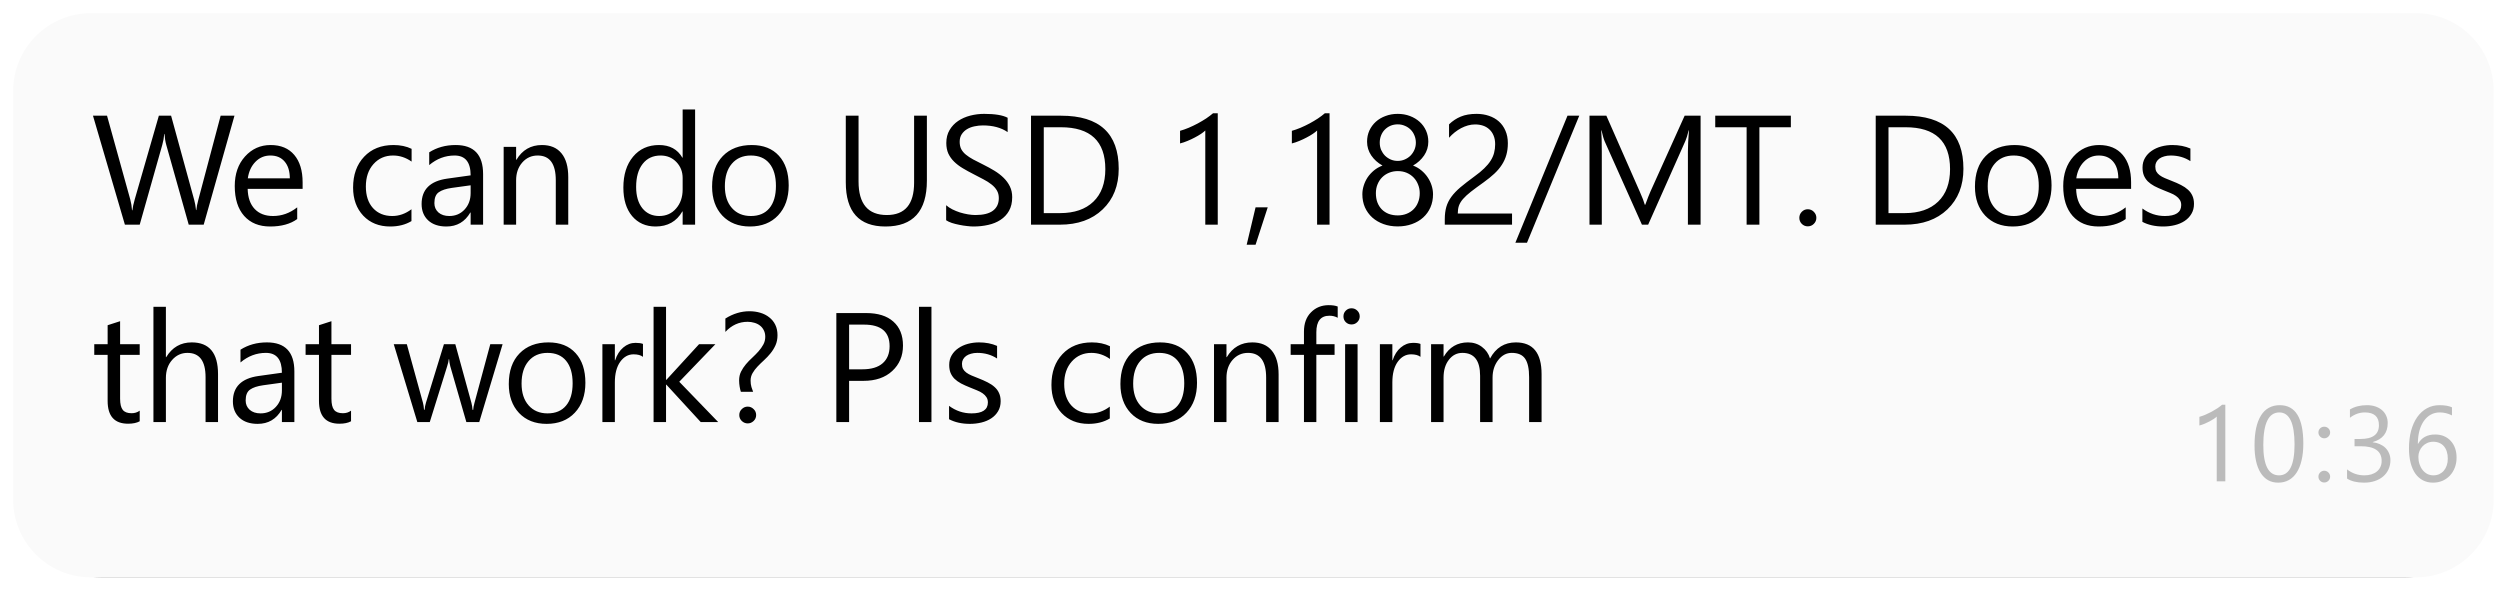
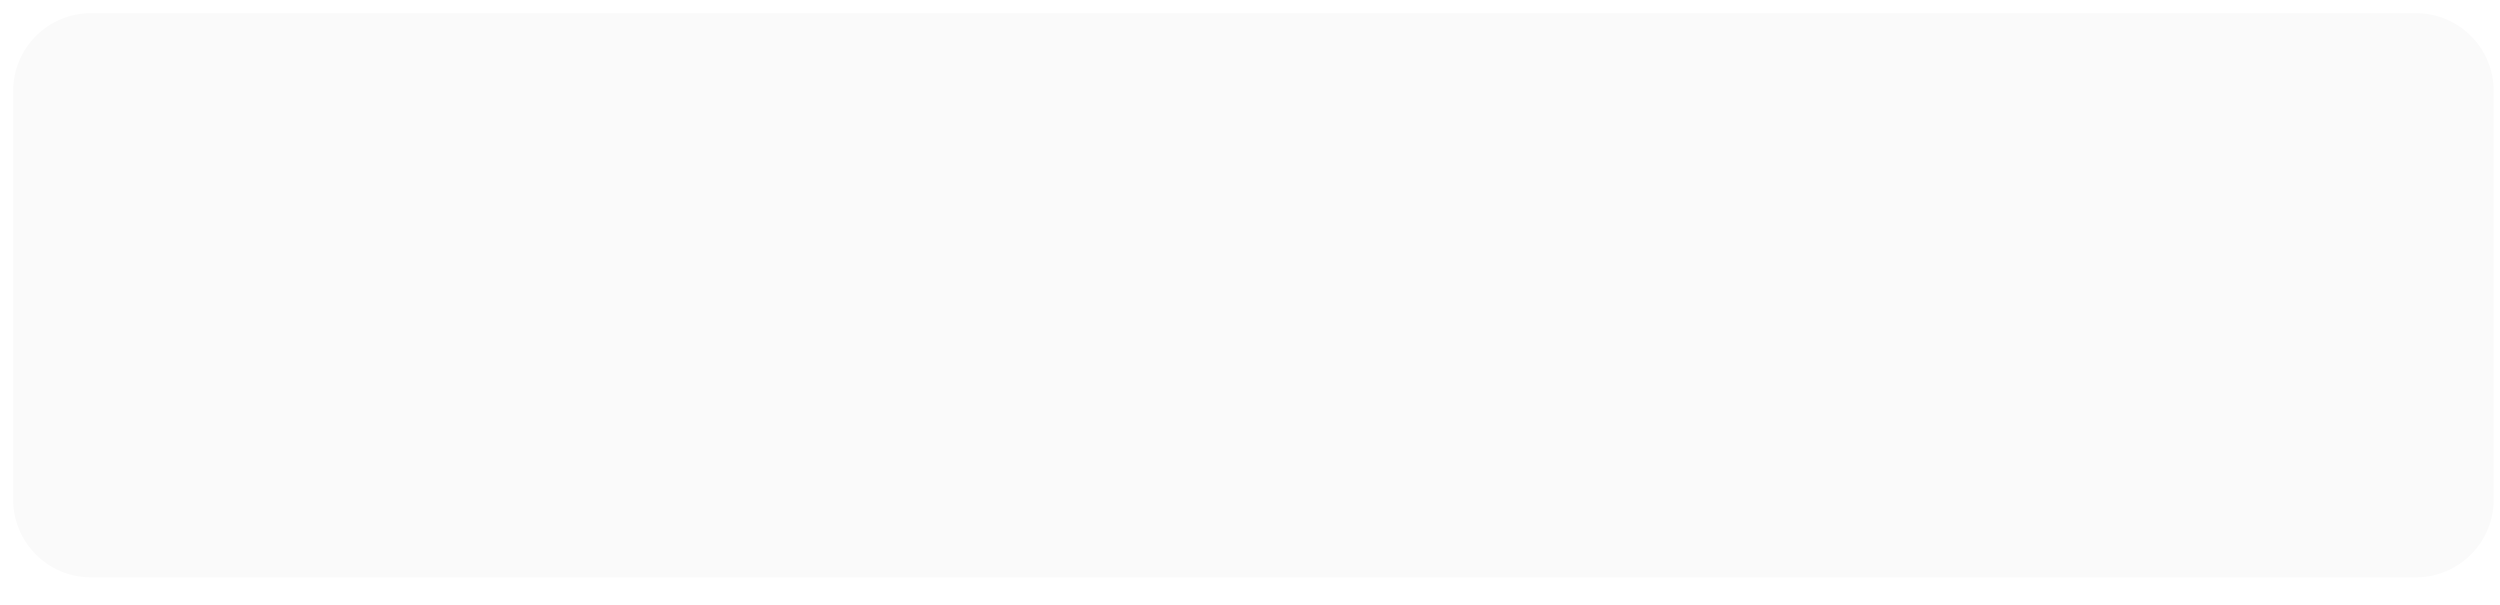
<svg xmlns="http://www.w3.org/2000/svg" width="190" height="46" viewBox="0 0 190 46" fill="none">
  <g filter="url(#filter0_f_598_1315)">
-     <path fill-rule="evenodd" clip-rule="evenodd" d="M1.743 37.966C1.743 41.232 4.391 43.88 7.657 43.88H182.87C186.136 43.88 188.784 41.232 188.784 37.966V7.773C188.784 4.507 186.136 1.859 182.87 1.859H7.657C4.391 1.859 1.743 4.507 1.743 7.773V37.966Z" fill="black" fill-opacity="0.4" />
-   </g>
+     </g>
  <path fill-rule="evenodd" clip-rule="evenodd" d="M1 37.965C1 41.231 3.648 43.879 6.914 43.879H183.605C186.872 43.879 189.52 41.231 189.52 37.965L189.52 6.914C189.52 3.648 186.872 1 183.605 1L6.914 1C3.648 1 1 3.648 1 6.914V37.965Z" fill="#FAFAFA" />
-   <path d="M17.82 8.793L15.481 17.075H14.343L12.639 11.022C12.566 10.764 12.522 10.483 12.506 10.179H12.483C12.46 10.464 12.41 10.741 12.333 11.011L10.618 17.075H9.492L7.066 8.793H8.134L9.896 15.146C9.969 15.412 10.015 15.689 10.034 15.978H10.063C10.083 15.774 10.142 15.496 10.242 15.146L12.073 8.793H13.003L14.759 15.192C14.821 15.412 14.867 15.67 14.898 15.966H14.921C14.936 15.766 14.988 15.5 15.077 15.169L16.769 8.793H17.82ZM22.999 14.355H18.823C18.838 15.013 19.015 15.521 19.354 15.88C19.693 16.238 20.159 16.417 20.752 16.417C21.418 16.417 22.03 16.197 22.588 15.758V16.648C22.069 17.025 21.381 17.214 20.527 17.214C19.691 17.214 19.035 16.946 18.557 16.411C18.08 15.872 17.841 15.115 17.841 14.141C17.841 13.221 18.101 12.472 18.621 11.894C19.144 11.313 19.793 11.022 20.567 11.022C21.341 11.022 21.94 11.273 22.363 11.773C22.787 12.274 22.999 12.969 22.999 13.858V14.355ZM22.028 13.552C22.024 13.005 21.892 12.58 21.63 12.276C21.372 11.971 21.012 11.819 20.55 11.819C20.103 11.819 19.724 11.979 19.412 12.299C19.1 12.618 18.907 13.036 18.834 13.552H22.028ZM31.271 16.804C30.816 17.077 30.277 17.214 29.653 17.214C28.81 17.214 28.129 16.94 27.609 16.394C27.093 15.843 26.835 15.131 26.835 14.257C26.835 13.283 27.114 12.501 27.672 11.912C28.231 11.319 28.976 11.022 29.907 11.022C30.427 11.022 30.886 11.118 31.282 11.311V12.281C30.843 11.973 30.373 11.819 29.873 11.819C29.268 11.819 28.772 12.037 28.383 12.472C27.998 12.903 27.805 13.471 27.805 14.176C27.805 14.869 27.986 15.416 28.348 15.816C28.714 16.216 29.203 16.417 29.815 16.417C30.331 16.417 30.816 16.245 31.271 15.903V16.804ZM36.715 17.075H35.768V16.151H35.745C35.333 16.86 34.726 17.214 33.925 17.214C33.336 17.214 32.874 17.058 32.539 16.746C32.208 16.434 32.042 16.02 32.042 15.504C32.042 14.399 32.693 13.756 33.994 13.575L35.768 13.327C35.768 12.322 35.361 11.819 34.549 11.819C33.837 11.819 33.194 12.062 32.62 12.547V11.577C33.201 11.207 33.871 11.022 34.63 11.022C36.02 11.022 36.715 11.758 36.715 13.229V17.075ZM35.768 14.083L34.341 14.28C33.902 14.341 33.571 14.451 33.348 14.609C33.124 14.763 33.013 15.038 33.013 15.435C33.013 15.724 33.115 15.96 33.319 16.145C33.527 16.326 33.802 16.417 34.145 16.417C34.614 16.417 35.001 16.253 35.306 15.926C35.614 15.595 35.768 15.177 35.768 14.672V14.083ZM43.187 17.075H42.24V13.702C42.24 12.447 41.782 11.819 40.865 11.819C40.392 11.819 39.999 11.998 39.687 12.356C39.379 12.711 39.225 13.159 39.225 13.702V17.075H38.278V11.161H39.225V12.143H39.248C39.695 11.396 40.342 11.022 41.189 11.022C41.836 11.022 42.33 11.232 42.673 11.652C43.016 12.068 43.187 12.67 43.187 13.46V17.075ZM52.828 17.075H51.881V16.07H51.858C51.419 16.833 50.741 17.214 49.825 17.214C49.081 17.214 48.486 16.95 48.04 16.422C47.597 15.891 47.376 15.169 47.376 14.257C47.376 13.279 47.622 12.495 48.115 11.906C48.608 11.317 49.264 11.022 50.084 11.022C50.897 11.022 51.488 11.342 51.858 11.981H51.881V8.319H52.828V17.075ZM51.881 14.401V13.529C51.881 13.051 51.723 12.647 51.407 12.316C51.091 11.985 50.691 11.819 50.206 11.819C49.628 11.819 49.174 12.031 48.843 12.455C48.511 12.878 48.346 13.463 48.346 14.21C48.346 14.892 48.504 15.431 48.82 15.828C49.139 16.22 49.567 16.417 50.102 16.417C50.629 16.417 51.057 16.226 51.384 15.845C51.715 15.464 51.881 14.982 51.881 14.401ZM56.996 17.214C56.122 17.214 55.423 16.939 54.899 16.388C54.379 15.833 54.119 15.1 54.119 14.187C54.119 13.194 54.391 12.418 54.934 11.86C55.477 11.301 56.21 11.022 57.134 11.022C58.016 11.022 58.703 11.294 59.196 11.837C59.693 12.38 59.941 13.132 59.941 14.095C59.941 15.038 59.674 15.795 59.139 16.365C58.607 16.931 57.893 17.214 56.996 17.214ZM57.065 11.819C56.457 11.819 55.975 12.027 55.621 12.443C55.267 12.855 55.09 13.425 55.09 14.153C55.09 14.854 55.269 15.406 55.627 15.81C55.985 16.215 56.464 16.417 57.065 16.417C57.677 16.417 58.147 16.218 58.474 15.822C58.805 15.425 58.971 14.861 58.971 14.13C58.971 13.39 58.805 12.82 58.474 12.42C58.147 12.02 57.677 11.819 57.065 11.819ZM70.443 13.725C70.443 16.051 69.394 17.214 67.295 17.214C65.285 17.214 64.28 16.095 64.28 13.858V8.793H65.25V13.795C65.25 15.493 65.967 16.342 67.399 16.342C68.781 16.342 69.472 15.521 69.472 13.881V8.793H70.443V13.725ZM71.907 16.74V15.597C72.038 15.712 72.194 15.816 72.375 15.909C72.56 16.001 72.753 16.08 72.953 16.145C73.157 16.207 73.361 16.255 73.565 16.29C73.769 16.324 73.958 16.342 74.131 16.342C74.728 16.342 75.173 16.232 75.465 16.012C75.762 15.789 75.91 15.47 75.91 15.054C75.91 14.83 75.86 14.636 75.76 14.47C75.664 14.305 75.529 14.155 75.356 14.02C75.182 13.881 74.976 13.75 74.738 13.627C74.503 13.5 74.249 13.367 73.975 13.229C73.686 13.082 73.417 12.934 73.167 12.784C72.916 12.634 72.699 12.468 72.514 12.287C72.329 12.106 72.183 11.902 72.075 11.675C71.971 11.444 71.919 11.174 71.919 10.866C71.919 10.489 72.002 10.162 72.167 9.884C72.333 9.603 72.55 9.372 72.82 9.191C73.09 9.01 73.396 8.876 73.738 8.787C74.085 8.698 74.437 8.654 74.795 8.654C75.612 8.654 76.207 8.752 76.58 8.949V10.04C76.091 9.702 75.463 9.532 74.697 9.532C74.485 9.532 74.274 9.555 74.062 9.601C73.85 9.644 73.661 9.715 73.496 9.815C73.33 9.915 73.195 10.044 73.091 10.202C72.987 10.36 72.936 10.553 72.936 10.78C72.936 10.991 72.974 11.174 73.051 11.328C73.132 11.482 73.249 11.623 73.403 11.75C73.557 11.877 73.744 12 73.964 12.12C74.187 12.239 74.443 12.37 74.732 12.512C75.028 12.659 75.309 12.813 75.575 12.974C75.841 13.136 76.074 13.315 76.274 13.512C76.474 13.708 76.632 13.925 76.748 14.164C76.867 14.403 76.927 14.676 76.927 14.984C76.927 15.393 76.846 15.739 76.684 16.024C76.526 16.305 76.311 16.534 76.037 16.711C75.768 16.888 75.456 17.015 75.102 17.093C74.747 17.173 74.374 17.214 73.981 17.214C73.85 17.214 73.688 17.202 73.496 17.179C73.303 17.16 73.107 17.129 72.907 17.087C72.706 17.048 72.516 17 72.335 16.942C72.158 16.881 72.015 16.813 71.907 16.74ZM78.357 17.075V8.793H80.644C83.562 8.793 85.022 10.139 85.022 12.83C85.022 14.108 84.616 15.136 83.803 15.914C82.995 16.688 81.911 17.075 80.551 17.075H78.357ZM79.327 9.671V16.197H80.563C81.649 16.197 82.494 15.907 83.099 15.325C83.703 14.744 84.005 13.92 84.005 12.853C84.005 10.732 82.877 9.671 80.621 9.671H79.327ZM92.549 17.075H91.602V9.919C91.528 9.992 91.421 10.077 91.278 10.173C91.139 10.266 90.982 10.358 90.805 10.45C90.631 10.543 90.446 10.63 90.25 10.71C90.058 10.791 89.869 10.855 89.684 10.901V9.942C89.892 9.884 90.111 9.807 90.342 9.711C90.577 9.611 90.806 9.501 91.03 9.382C91.257 9.259 91.471 9.132 91.671 9.001C91.871 8.866 92.044 8.735 92.191 8.608H92.549V17.075ZM96.347 15.758L95.423 18.6H94.747L95.423 15.758H96.347ZM101.046 17.075H100.099V9.919C100.026 9.992 99.918 10.077 99.775 10.173C99.637 10.266 99.479 10.358 99.302 10.45C99.129 10.543 98.944 10.63 98.747 10.71C98.555 10.791 98.366 10.855 98.181 10.901V9.942C98.389 9.884 98.609 9.807 98.84 9.711C99.075 9.611 99.304 9.501 99.527 9.382C99.754 9.259 99.968 9.132 100.168 9.001C100.368 8.866 100.542 8.735 100.688 8.608H101.046V17.075ZM103.539 14.765C103.539 14.545 103.573 14.326 103.643 14.107C103.712 13.883 103.81 13.675 103.937 13.483C104.068 13.29 104.228 13.115 104.417 12.957C104.609 12.799 104.827 12.674 105.069 12.582C104.711 12.382 104.426 12.125 104.215 11.813C104.003 11.498 103.897 11.149 103.897 10.768C103.897 10.464 103.955 10.183 104.07 9.925C104.19 9.667 104.353 9.444 104.561 9.255C104.769 9.066 105.015 8.92 105.3 8.816C105.585 8.708 105.893 8.654 106.225 8.654C106.56 8.654 106.869 8.708 107.154 8.816C107.439 8.924 107.686 9.072 107.894 9.261C108.102 9.449 108.263 9.673 108.379 9.931C108.494 10.189 108.552 10.468 108.552 10.768C108.552 11.149 108.446 11.498 108.234 11.813C108.023 12.125 107.742 12.382 107.391 12.582C107.63 12.674 107.844 12.799 108.032 12.957C108.221 13.115 108.379 13.29 108.506 13.483C108.637 13.675 108.737 13.883 108.806 14.107C108.876 14.326 108.91 14.545 108.91 14.765C108.91 15.127 108.845 15.458 108.714 15.758C108.583 16.059 108.398 16.317 108.159 16.532C107.925 16.744 107.642 16.91 107.31 17.029C106.983 17.148 106.621 17.208 106.225 17.208C105.832 17.208 105.472 17.148 105.144 17.029C104.817 16.91 104.534 16.744 104.295 16.532C104.057 16.317 103.87 16.059 103.735 15.758C103.604 15.458 103.539 15.127 103.539 14.765ZM104.567 14.684C104.567 14.942 104.605 15.175 104.682 15.383C104.763 15.591 104.875 15.768 105.017 15.914C105.164 16.061 105.339 16.174 105.543 16.255C105.751 16.332 105.98 16.371 106.23 16.371C106.473 16.371 106.696 16.33 106.9 16.249C107.104 16.168 107.28 16.055 107.426 15.909C107.576 15.762 107.692 15.585 107.772 15.377C107.857 15.169 107.9 14.938 107.9 14.684C107.9 14.453 107.859 14.237 107.778 14.037C107.701 13.833 107.59 13.654 107.443 13.5C107.297 13.346 107.122 13.225 106.918 13.136C106.714 13.048 106.484 13.003 106.23 13.003C105.992 13.003 105.77 13.046 105.566 13.13C105.366 13.211 105.191 13.327 105.041 13.477C104.894 13.623 104.779 13.8 104.694 14.008C104.609 14.212 104.567 14.438 104.567 14.684ZM104.861 10.843C104.861 11.04 104.896 11.223 104.965 11.392C105.039 11.557 105.137 11.704 105.26 11.831C105.387 11.954 105.533 12.052 105.699 12.125C105.865 12.195 106.042 12.229 106.23 12.229C106.419 12.229 106.596 12.193 106.762 12.12C106.931 12.046 107.077 11.948 107.201 11.825C107.324 11.698 107.422 11.552 107.495 11.386C107.568 11.217 107.605 11.036 107.605 10.843C107.605 10.643 107.568 10.458 107.495 10.289C107.426 10.119 107.33 9.973 107.206 9.85C107.083 9.727 106.937 9.63 106.767 9.561C106.602 9.488 106.423 9.451 106.23 9.451C106.026 9.451 105.839 9.488 105.67 9.561C105.505 9.634 105.36 9.734 105.237 9.861C105.118 9.985 105.025 10.131 104.96 10.3C104.894 10.47 104.861 10.651 104.861 10.843ZM113.632 10.964C113.632 10.71 113.592 10.489 113.511 10.3C113.434 10.112 113.326 9.956 113.188 9.832C113.053 9.705 112.893 9.611 112.708 9.549C112.524 9.488 112.323 9.457 112.108 9.457C111.923 9.457 111.742 9.482 111.565 9.532C111.388 9.582 111.214 9.651 111.045 9.74C110.879 9.829 110.718 9.934 110.56 10.058C110.406 10.181 110.261 10.318 110.127 10.468V9.451C110.392 9.193 110.689 8.997 111.016 8.862C111.347 8.723 111.75 8.654 112.223 8.654C112.562 8.654 112.876 8.704 113.165 8.804C113.453 8.901 113.704 9.043 113.915 9.232C114.127 9.42 114.293 9.653 114.412 9.931C114.535 10.208 114.597 10.525 114.597 10.884C114.597 11.211 114.559 11.507 114.482 11.773C114.408 12.039 114.295 12.289 114.141 12.524C113.991 12.759 113.8 12.984 113.569 13.2C113.338 13.415 113.066 13.635 112.755 13.858C112.366 14.135 112.044 14.372 111.79 14.569C111.54 14.765 111.34 14.95 111.189 15.123C111.043 15.292 110.939 15.464 110.877 15.637C110.82 15.806 110.791 16.003 110.791 16.226H114.915V17.075H109.803V16.665C109.803 16.311 109.842 15.999 109.919 15.729C109.996 15.46 110.123 15.204 110.3 14.961C110.477 14.719 110.708 14.476 110.993 14.233C111.282 13.991 111.634 13.718 112.05 13.413C112.35 13.198 112.601 12.992 112.801 12.795C113.005 12.599 113.168 12.403 113.292 12.206C113.415 12.01 113.502 11.812 113.552 11.611C113.606 11.407 113.632 11.192 113.632 10.964ZM120.024 8.793L116.05 18.45H115.167L119.129 8.793H120.024ZM129.245 17.075H128.281V11.519C128.281 11.08 128.308 10.543 128.362 9.908H128.339C128.246 10.281 128.163 10.549 128.09 10.71L125.26 17.075H124.787L121.962 10.757C121.881 10.572 121.799 10.289 121.714 9.908H121.691C121.722 10.239 121.737 10.78 121.737 11.53V17.075H120.801V8.793H122.084L124.625 14.569C124.821 15.011 124.948 15.342 125.006 15.562H125.041C125.206 15.108 125.339 14.769 125.439 14.545L128.033 8.793H129.245V17.075ZM136.105 9.671H133.714V17.075H132.743V9.671H130.358V8.793H136.105V9.671ZM137.39 17.202C137.213 17.202 137.061 17.139 136.934 17.012C136.811 16.885 136.749 16.733 136.749 16.555C136.749 16.378 136.811 16.226 136.934 16.099C137.061 15.968 137.213 15.903 137.39 15.903C137.571 15.903 137.725 15.968 137.852 16.099C137.979 16.226 138.043 16.378 138.043 16.555C138.043 16.733 137.979 16.885 137.852 17.012C137.725 17.139 137.571 17.202 137.39 17.202ZM142.555 17.075V8.793H144.842C147.761 8.793 149.22 10.139 149.22 12.83C149.22 14.108 148.814 15.136 148.002 15.914C147.193 16.688 146.109 17.075 144.75 17.075H142.555ZM143.525 9.671V16.197H144.761C145.847 16.197 146.692 15.907 147.297 15.325C147.901 14.744 148.204 13.92 148.204 12.853C148.204 10.732 147.075 9.671 144.819 9.671H143.525ZM152.972 17.214C152.098 17.214 151.399 16.939 150.876 16.388C150.356 15.833 150.096 15.1 150.096 14.187C150.096 13.194 150.367 12.418 150.91 11.86C151.453 11.301 152.187 11.022 153.111 11.022C153.992 11.022 154.68 11.294 155.173 11.837C155.669 12.38 155.918 13.132 155.918 14.095C155.918 15.038 155.65 15.795 155.115 16.365C154.584 16.931 153.869 17.214 152.972 17.214ZM153.041 11.819C152.433 11.819 151.952 12.027 151.597 12.443C151.243 12.855 151.066 13.425 151.066 14.153C151.066 14.854 151.245 15.406 151.603 15.81C151.961 16.215 152.441 16.417 153.041 16.417C153.654 16.417 154.123 16.218 154.451 15.822C154.782 15.425 154.947 14.861 154.947 14.13C154.947 13.39 154.782 12.82 154.451 12.42C154.123 12.02 153.654 11.819 153.041 11.819ZM161.963 14.355H157.787C157.802 15.013 157.979 15.521 158.318 15.88C158.657 16.238 159.123 16.417 159.716 16.417C160.382 16.417 160.994 16.197 161.553 15.758V16.648C161.033 17.025 160.345 17.214 159.491 17.214C158.655 17.214 157.999 16.946 157.521 16.411C157.044 15.872 156.805 15.115 156.805 14.141C156.805 13.221 157.065 12.472 157.585 11.894C158.108 11.313 158.757 11.022 159.531 11.022C160.305 11.022 160.904 11.273 161.327 11.773C161.751 12.274 161.963 12.969 161.963 13.858V14.355ZM160.992 13.552C160.988 13.005 160.856 12.58 160.594 12.276C160.336 11.971 159.976 11.819 159.514 11.819C159.067 11.819 158.688 11.979 158.376 12.299C158.064 12.618 157.871 13.036 157.798 13.552H160.992ZM162.821 16.861V15.845C163.337 16.226 163.905 16.417 164.525 16.417C165.356 16.417 165.772 16.14 165.772 15.585C165.772 15.427 165.736 15.294 165.663 15.187C165.593 15.075 165.497 14.977 165.374 14.892C165.254 14.807 165.112 14.732 164.946 14.667C164.785 14.597 164.609 14.526 164.421 14.453C164.159 14.349 163.928 14.245 163.728 14.141C163.531 14.033 163.366 13.914 163.231 13.783C163.1 13.648 163 13.496 162.931 13.327C162.865 13.157 162.832 12.959 162.832 12.732C162.832 12.455 162.896 12.21 163.023 11.998C163.15 11.783 163.32 11.604 163.531 11.461C163.743 11.315 163.984 11.205 164.253 11.132C164.527 11.059 164.808 11.022 165.097 11.022C165.609 11.022 166.067 11.111 166.471 11.288V12.247C166.036 11.962 165.535 11.819 164.969 11.819C164.792 11.819 164.633 11.841 164.49 11.883C164.348 11.921 164.224 11.977 164.12 12.05C164.02 12.123 163.941 12.212 163.884 12.316C163.83 12.416 163.803 12.528 163.803 12.651C163.803 12.805 163.83 12.934 163.884 13.038C163.941 13.142 164.024 13.234 164.132 13.315C164.24 13.396 164.371 13.469 164.525 13.535C164.679 13.6 164.854 13.671 165.05 13.748C165.312 13.848 165.547 13.953 165.755 14.06C165.963 14.164 166.14 14.284 166.286 14.418C166.433 14.549 166.544 14.701 166.621 14.875C166.702 15.048 166.743 15.254 166.743 15.493C166.743 15.785 166.677 16.039 166.546 16.255C166.419 16.471 166.248 16.65 166.032 16.792C165.817 16.935 165.568 17.041 165.287 17.11C165.006 17.179 164.711 17.214 164.403 17.214C163.795 17.214 163.268 17.096 162.821 16.861ZM10.618 32.017C10.394 32.141 10.1 32.202 9.734 32.202C8.698 32.202 8.18 31.625 8.18 30.47V26.97H7.164V26.161H8.18V24.717L9.128 24.411V26.161H10.618V26.97H9.128V30.302C9.128 30.699 9.195 30.982 9.33 31.151C9.465 31.32 9.688 31.405 10 31.405C10.239 31.405 10.444 31.34 10.618 31.209V32.017ZM16.57 32.075H15.623V28.668C15.623 27.435 15.165 26.819 14.248 26.819C13.786 26.819 13.397 26.998 13.082 27.356C12.766 27.711 12.608 28.167 12.608 28.725V32.075H11.661V23.319H12.608V27.143H12.631C13.085 26.396 13.732 26.022 14.572 26.022C15.904 26.022 16.57 26.825 16.57 28.431V32.075ZM22.372 32.075H21.425V31.151H21.402C20.99 31.86 20.384 32.214 19.583 32.214C18.994 32.214 18.532 32.058 18.197 31.746C17.866 31.434 17.7 31.02 17.7 30.504C17.7 29.399 18.351 28.756 19.652 28.575L21.425 28.327C21.425 27.322 21.019 26.819 20.207 26.819C19.494 26.819 18.851 27.062 18.277 27.547V26.577C18.859 26.207 19.529 26.022 20.288 26.022C21.677 26.022 22.372 26.758 22.372 28.229V32.075ZM21.425 29.083L19.999 29.28C19.56 29.341 19.229 29.451 19.005 29.609C18.782 29.763 18.67 30.038 18.67 30.435C18.67 30.724 18.772 30.96 18.976 31.145C19.184 31.326 19.46 31.417 19.802 31.417C20.272 31.417 20.659 31.253 20.963 30.926C21.271 30.595 21.425 30.177 21.425 29.672V29.083ZM26.679 32.017C26.456 32.141 26.161 32.202 25.795 32.202C24.759 32.202 24.242 31.625 24.242 30.47V26.97H23.225V26.161H24.242V24.717L25.189 24.411V26.161H26.679V26.97H25.189V30.302C25.189 30.699 25.256 30.982 25.391 31.151C25.526 31.32 25.749 31.405 26.061 31.405C26.3 31.405 26.506 31.34 26.679 31.209V32.017ZM38.197 26.161L36.424 32.075H35.442L34.223 27.842C34.177 27.68 34.146 27.497 34.131 27.293H34.108C34.096 27.431 34.056 27.611 33.986 27.83L32.664 32.075H31.716L29.926 26.161H30.919L32.144 30.608C32.182 30.743 32.209 30.92 32.225 31.14H32.271C32.282 30.97 32.317 30.789 32.375 30.597L33.738 26.161H34.604L35.829 30.62C35.867 30.762 35.896 30.939 35.916 31.151H35.962C35.969 31.001 36.002 30.824 36.06 30.62L37.261 26.161H38.197ZM41.544 32.214C40.67 32.214 39.972 31.939 39.448 31.388C38.928 30.833 38.668 30.1 38.668 29.187C38.668 28.194 38.94 27.418 39.483 26.86C40.026 26.301 40.759 26.022 41.683 26.022C42.565 26.022 43.252 26.294 43.745 26.837C44.242 27.38 44.49 28.132 44.49 29.095C44.49 30.038 44.222 30.795 43.687 31.365C43.156 31.931 42.442 32.214 41.544 32.214ZM41.614 26.819C41.005 26.819 40.524 27.027 40.17 27.443C39.816 27.855 39.639 28.425 39.639 29.153C39.639 29.854 39.818 30.406 40.176 30.81C40.534 31.215 41.013 31.417 41.614 31.417C42.226 31.417 42.696 31.218 43.023 30.822C43.354 30.425 43.52 29.861 43.52 29.13C43.52 28.39 43.354 27.82 43.023 27.42C42.696 27.02 42.226 26.819 41.614 26.819ZM48.866 27.12C48.7 26.993 48.462 26.929 48.15 26.929C47.745 26.929 47.407 27.12 47.133 27.501C46.864 27.882 46.729 28.402 46.729 29.06V32.075H45.782V26.161H46.729V27.38H46.752C46.887 26.964 47.093 26.64 47.37 26.409C47.647 26.174 47.957 26.057 48.3 26.057C48.546 26.057 48.735 26.084 48.866 26.138V27.12ZM54.581 32.075H53.253L50.642 29.233H50.619V32.075H49.672V23.319H50.619V28.87H50.642L53.126 26.161H54.368L51.624 29.014L54.581 32.075ZM56.306 29.776C56.271 29.676 56.241 29.547 56.214 29.39C56.187 29.228 56.173 29.068 56.173 28.91C56.173 28.664 56.221 28.442 56.318 28.246C56.418 28.046 56.541 27.859 56.687 27.686C56.834 27.512 56.993 27.347 57.167 27.189C57.34 27.027 57.5 26.866 57.646 26.704C57.792 26.538 57.914 26.367 58.01 26.19C58.11 26.009 58.16 25.811 58.16 25.595C58.16 25.41 58.123 25.246 58.05 25.104C57.981 24.961 57.885 24.842 57.762 24.746C57.638 24.649 57.496 24.578 57.334 24.532C57.172 24.482 57.001 24.457 56.82 24.457C56.169 24.457 55.605 24.713 55.128 25.225V24.209C55.717 23.839 56.327 23.654 56.959 23.654C57.251 23.654 57.527 23.693 57.785 23.77C58.043 23.847 58.268 23.962 58.46 24.116C58.657 24.266 58.811 24.455 58.922 24.682C59.034 24.909 59.09 25.173 59.09 25.474C59.09 25.759 59.04 26.013 58.94 26.236C58.84 26.459 58.713 26.665 58.559 26.854C58.408 27.039 58.245 27.212 58.068 27.374C57.891 27.535 57.725 27.697 57.571 27.859C57.421 28.017 57.296 28.182 57.196 28.356C57.095 28.529 57.045 28.72 57.045 28.927C57.045 29.105 57.067 29.266 57.109 29.413C57.151 29.555 57.194 29.676 57.236 29.776H56.306ZM56.826 32.179C56.657 32.179 56.506 32.118 56.375 31.994C56.248 31.871 56.185 31.721 56.185 31.544C56.185 31.363 56.248 31.213 56.375 31.093C56.502 30.966 56.653 30.903 56.826 30.903C56.999 30.903 57.149 30.966 57.276 31.093C57.404 31.213 57.467 31.363 57.467 31.544C57.467 31.721 57.404 31.871 57.276 31.994C57.145 32.118 56.995 32.179 56.826 32.179ZM64.532 28.945V32.075H63.562V23.793H65.837C66.723 23.793 67.408 24.008 67.893 24.44C68.382 24.871 68.627 25.479 68.627 26.265C68.627 27.05 68.355 27.693 67.812 28.194C67.273 28.695 66.544 28.945 65.624 28.945H64.532ZM64.532 24.671V28.067H65.548C66.218 28.067 66.729 27.915 67.079 27.611C67.433 27.302 67.61 26.869 67.61 26.311C67.61 25.218 66.963 24.671 65.67 24.671H64.532ZM70.79 32.075H69.843V23.319H70.79V32.075ZM72.128 31.861V30.845C72.644 31.226 73.212 31.417 73.832 31.417C74.664 31.417 75.079 31.14 75.079 30.585C75.079 30.427 75.043 30.294 74.97 30.186C74.9 30.075 74.804 29.977 74.681 29.892C74.562 29.807 74.419 29.732 74.254 29.667C74.092 29.597 73.917 29.526 73.728 29.453C73.466 29.349 73.235 29.245 73.035 29.141C72.838 29.033 72.673 28.914 72.538 28.783C72.407 28.648 72.307 28.496 72.238 28.327C72.172 28.157 72.14 27.959 72.14 27.732C72.14 27.455 72.203 27.21 72.33 26.998C72.457 26.783 72.627 26.604 72.838 26.461C73.05 26.315 73.291 26.205 73.561 26.132C73.834 26.059 74.115 26.022 74.404 26.022C74.916 26.022 75.374 26.111 75.778 26.288V27.247C75.343 26.962 74.843 26.819 74.277 26.819C74.1 26.819 73.94 26.84 73.797 26.883C73.655 26.921 73.532 26.977 73.428 27.05C73.328 27.123 73.249 27.212 73.191 27.316C73.137 27.416 73.11 27.528 73.11 27.651C73.11 27.805 73.137 27.934 73.191 28.038C73.249 28.142 73.331 28.234 73.439 28.315C73.547 28.396 73.678 28.469 73.832 28.535C73.986 28.6 74.161 28.671 74.358 28.748C74.619 28.849 74.854 28.953 75.062 29.06C75.27 29.164 75.447 29.284 75.594 29.418C75.74 29.549 75.852 29.701 75.928 29.875C76.009 30.048 76.05 30.254 76.05 30.493C76.05 30.785 75.984 31.039 75.853 31.255C75.726 31.471 75.555 31.65 75.339 31.792C75.124 31.935 74.875 32.041 74.594 32.11C74.313 32.179 74.019 32.214 73.711 32.214C73.102 32.214 72.575 32.096 72.128 31.861ZM84.345 31.804C83.891 32.077 83.352 32.214 82.728 32.214C81.885 32.214 81.203 31.94 80.683 31.394C80.167 30.843 79.909 30.131 79.909 29.257C79.909 28.282 80.188 27.501 80.747 26.912C81.305 26.319 82.05 26.022 82.982 26.022C83.502 26.022 83.96 26.119 84.356 26.311V27.281C83.918 26.973 83.448 26.819 82.947 26.819C82.343 26.819 81.846 27.037 81.457 27.472C81.072 27.903 80.879 28.471 80.879 29.176C80.879 29.869 81.061 30.416 81.422 30.816C81.788 31.216 82.277 31.417 82.889 31.417C83.405 31.417 83.891 31.245 84.345 30.903V31.804ZM88.028 32.214C87.153 32.214 86.455 31.939 85.931 31.388C85.411 30.833 85.151 30.1 85.151 29.187C85.151 28.194 85.423 27.418 85.966 26.86C86.508 26.301 87.242 26.022 88.166 26.022C89.048 26.022 89.735 26.294 90.228 26.837C90.725 27.38 90.973 28.132 90.973 29.095C90.973 30.038 90.706 30.795 90.17 31.365C89.639 31.931 88.925 32.214 88.028 32.214ZM88.097 26.819C87.489 26.819 87.007 27.027 86.653 27.443C86.299 27.855 86.121 28.425 86.121 29.153C86.121 29.854 86.301 30.406 86.659 30.81C87.017 31.215 87.496 31.417 88.097 31.417C88.709 31.417 89.179 31.218 89.506 30.822C89.837 30.425 90.003 29.861 90.003 29.13C90.003 28.39 89.837 27.82 89.506 27.42C89.179 27.02 88.709 26.819 88.097 26.819ZM97.174 32.075H96.227V28.702C96.227 27.447 95.769 26.819 94.852 26.819C94.379 26.819 93.986 26.998 93.674 27.356C93.366 27.711 93.212 28.159 93.212 28.702V32.075H92.265V26.161H93.212V27.143H93.235C93.682 26.396 94.329 26.022 95.176 26.022C95.823 26.022 96.317 26.232 96.66 26.652C97.003 27.068 97.174 27.67 97.174 28.46V32.075ZM101.665 24.151C101.48 24.047 101.271 23.995 101.036 23.995C100.373 23.995 100.042 24.413 100.042 25.248V26.161H101.428V26.97H100.042V32.075H99.101V26.97H98.09V26.161H99.101V25.202C99.101 24.582 99.28 24.093 99.638 23.735C99.996 23.373 100.443 23.192 100.978 23.192C101.267 23.192 101.496 23.227 101.665 23.296V24.151ZM102.714 24.659C102.545 24.659 102.4 24.601 102.281 24.486C102.162 24.37 102.102 24.224 102.102 24.047C102.102 23.87 102.162 23.724 102.281 23.608C102.4 23.489 102.545 23.429 102.714 23.429C102.887 23.429 103.034 23.489 103.153 23.608C103.276 23.724 103.338 23.87 103.338 24.047C103.338 24.216 103.276 24.361 103.153 24.48C103.034 24.599 102.887 24.659 102.714 24.659ZM103.176 32.075H102.229V26.161H103.176V32.075ZM107.956 27.12C107.791 26.993 107.552 26.929 107.24 26.929C106.836 26.929 106.497 27.12 106.223 27.501C105.954 27.882 105.819 28.402 105.819 29.06V32.075H104.872V26.161H105.819V27.38H105.842C105.977 26.964 106.183 26.64 106.46 26.409C106.737 26.174 107.047 26.057 107.39 26.057C107.637 26.057 107.825 26.084 107.956 26.138V27.12ZM117.16 32.075H116.213V28.679C116.213 28.024 116.111 27.551 115.907 27.258C115.707 26.966 115.368 26.819 114.89 26.819C114.486 26.819 114.142 27.004 113.857 27.374C113.575 27.743 113.435 28.186 113.435 28.702V32.075H112.488V28.564C112.488 27.401 112.039 26.819 111.142 26.819C110.726 26.819 110.383 26.994 110.114 27.345C109.844 27.691 109.71 28.144 109.71 28.702V32.075H108.762V26.161H109.71V27.096H109.733C110.152 26.38 110.765 26.022 111.569 26.022C111.974 26.022 112.326 26.136 112.626 26.363C112.927 26.586 113.133 26.881 113.244 27.247C113.683 26.43 114.338 26.022 115.208 26.022C116.51 26.022 117.16 26.825 117.16 28.431V32.075Z" fill="black" />
-   <path d="M169.124 36.583H168.472V31.663C168.422 31.713 168.348 31.771 168.25 31.837C168.155 31.901 168.046 31.965 167.924 32.028C167.805 32.092 167.678 32.151 167.543 32.207C167.411 32.262 167.281 32.306 167.154 32.338V31.679C167.297 31.639 167.448 31.586 167.607 31.52C167.768 31.451 167.926 31.375 168.079 31.293C168.235 31.209 168.382 31.121 168.52 31.031C168.658 30.939 168.777 30.849 168.877 30.761H169.124V36.583ZM175.052 33.712C175.052 34.188 175.009 34.61 174.921 34.978C174.837 35.346 174.712 35.657 174.548 35.911C174.387 36.163 174.187 36.355 173.948 36.487C173.713 36.617 173.444 36.682 173.142 36.682C172.856 36.682 172.601 36.62 172.376 36.495C172.154 36.368 171.966 36.184 171.812 35.943C171.659 35.702 171.542 35.407 171.463 35.058C171.383 34.706 171.344 34.303 171.344 33.851C171.344 33.353 171.385 32.913 171.467 32.532C171.551 32.151 171.674 31.832 171.836 31.575C171.997 31.316 172.197 31.121 172.436 30.992C172.676 30.859 172.952 30.793 173.261 30.793C174.455 30.793 175.052 31.766 175.052 33.712ZM174.385 33.775C174.385 32.155 174 31.345 173.23 31.345C172.417 31.345 172.011 32.17 172.011 33.819C172.011 35.357 172.409 36.126 173.206 36.126C173.992 36.126 174.385 35.342 174.385 33.775ZM176.641 33.311C176.519 33.311 176.415 33.267 176.327 33.179C176.243 33.092 176.2 32.988 176.2 32.866C176.2 32.744 176.243 32.641 176.327 32.556C176.415 32.471 176.519 32.429 176.641 32.429C176.765 32.429 176.871 32.471 176.959 32.556C177.046 32.641 177.09 32.744 177.09 32.866C177.09 32.988 177.046 33.092 176.959 33.179C176.871 33.267 176.765 33.311 176.641 33.311ZM176.641 36.67C176.519 36.67 176.415 36.626 176.327 36.539C176.243 36.452 176.2 36.347 176.2 36.225C176.2 36.103 176.243 35.999 176.327 35.911C176.415 35.821 176.519 35.776 176.641 35.776C176.765 35.776 176.871 35.821 176.959 35.911C177.046 35.999 177.09 36.103 177.09 36.225C177.09 36.347 177.046 36.452 176.959 36.539C176.871 36.626 176.765 36.67 176.641 36.67ZM181.672 34.97C181.672 35.227 181.623 35.461 181.525 35.673C181.43 35.882 181.294 36.062 181.116 36.213C180.942 36.361 180.731 36.477 180.485 36.559C180.239 36.641 179.968 36.682 179.671 36.682C179.128 36.682 178.697 36.578 178.377 36.372V35.673C178.76 35.975 179.2 36.126 179.695 36.126C179.893 36.126 180.072 36.101 180.231 36.05C180.392 36 180.53 35.927 180.644 35.832C180.76 35.737 180.849 35.622 180.91 35.487C180.974 35.352 181.005 35.199 181.005 35.03C181.005 34.286 180.476 33.914 179.417 33.914H178.944V33.362H179.393C180.33 33.362 180.799 33.013 180.799 32.314C180.799 31.668 180.441 31.345 179.727 31.345C179.324 31.345 178.947 31.48 178.595 31.75V31.119C178.958 30.902 179.389 30.793 179.89 30.793C180.128 30.793 180.344 30.826 180.537 30.892C180.73 30.959 180.895 31.051 181.033 31.17C181.171 31.289 181.277 31.432 181.351 31.599C181.428 31.766 181.466 31.95 181.466 32.151C181.466 32.9 181.087 33.382 180.33 33.596V33.612C180.524 33.633 180.702 33.681 180.866 33.755C181.03 33.827 181.172 33.921 181.291 34.037C181.41 34.154 181.503 34.291 181.569 34.45C181.638 34.606 181.672 34.78 181.672 34.97ZM186.7 34.776C186.7 35.054 186.655 35.309 186.565 35.542C186.475 35.775 186.35 35.976 186.192 36.146C186.033 36.315 185.843 36.447 185.624 36.543C185.404 36.636 185.166 36.682 184.909 36.682C184.623 36.682 184.366 36.622 184.139 36.503C183.914 36.384 183.722 36.213 183.563 35.991C183.407 35.766 183.288 35.492 183.205 35.169C183.123 34.846 183.082 34.482 183.082 34.077C183.082 33.582 183.137 33.133 183.245 32.731C183.356 32.326 183.513 31.98 183.714 31.694C183.918 31.406 184.162 31.183 184.448 31.027C184.734 30.871 185.053 30.793 185.405 30.793C185.797 30.793 186.112 30.847 186.35 30.956V31.571C186.057 31.421 185.747 31.345 185.421 31.345C185.167 31.345 184.938 31.402 184.734 31.516C184.53 31.63 184.356 31.791 184.21 32C184.065 32.207 183.952 32.457 183.873 32.751C183.796 33.044 183.757 33.371 183.757 33.731H183.773C184.035 33.258 184.468 33.021 185.072 33.021C185.321 33.021 185.544 33.063 185.743 33.148C185.944 33.233 186.115 33.353 186.255 33.509C186.398 33.663 186.508 33.847 186.585 34.061C186.661 34.276 186.7 34.514 186.7 34.776ZM186.033 34.859C186.033 34.661 186.008 34.482 185.957 34.323C185.907 34.164 185.834 34.029 185.739 33.918C185.646 33.807 185.531 33.722 185.393 33.664C185.256 33.603 185.1 33.573 184.925 33.573C184.763 33.573 184.614 33.603 184.476 33.664C184.339 33.725 184.219 33.808 184.119 33.914C184.018 34.017 183.939 34.139 183.881 34.279C183.825 34.417 183.797 34.564 183.797 34.72C183.797 34.916 183.825 35.1 183.881 35.272C183.936 35.442 184.014 35.59 184.115 35.717C184.215 35.844 184.335 35.944 184.472 36.019C184.612 36.09 184.767 36.126 184.937 36.126C185.101 36.126 185.25 36.095 185.385 36.035C185.52 35.971 185.636 35.884 185.731 35.773C185.826 35.661 185.9 35.529 185.953 35.375C186.006 35.219 186.033 35.047 186.033 34.859Z" fill="black" fill-opacity="0.25" />
  <defs>
    <filter id="filter0_f_598_1315" x="0.538" y="0.654" width="189.451" height="44.432" filterUnits="userSpaceOnUse" color-interpolation-filters="sRGB">
      <feFlood flood-opacity="0" result="BackgroundImageFix" />
      <feBlend mode="normal" in="SourceGraphic" in2="BackgroundImageFix" result="shape" />
      <feGaussianBlur stdDeviation="0.603" result="effect1_foregroundBlur_598_1315" />
    </filter>
  </defs>
</svg>